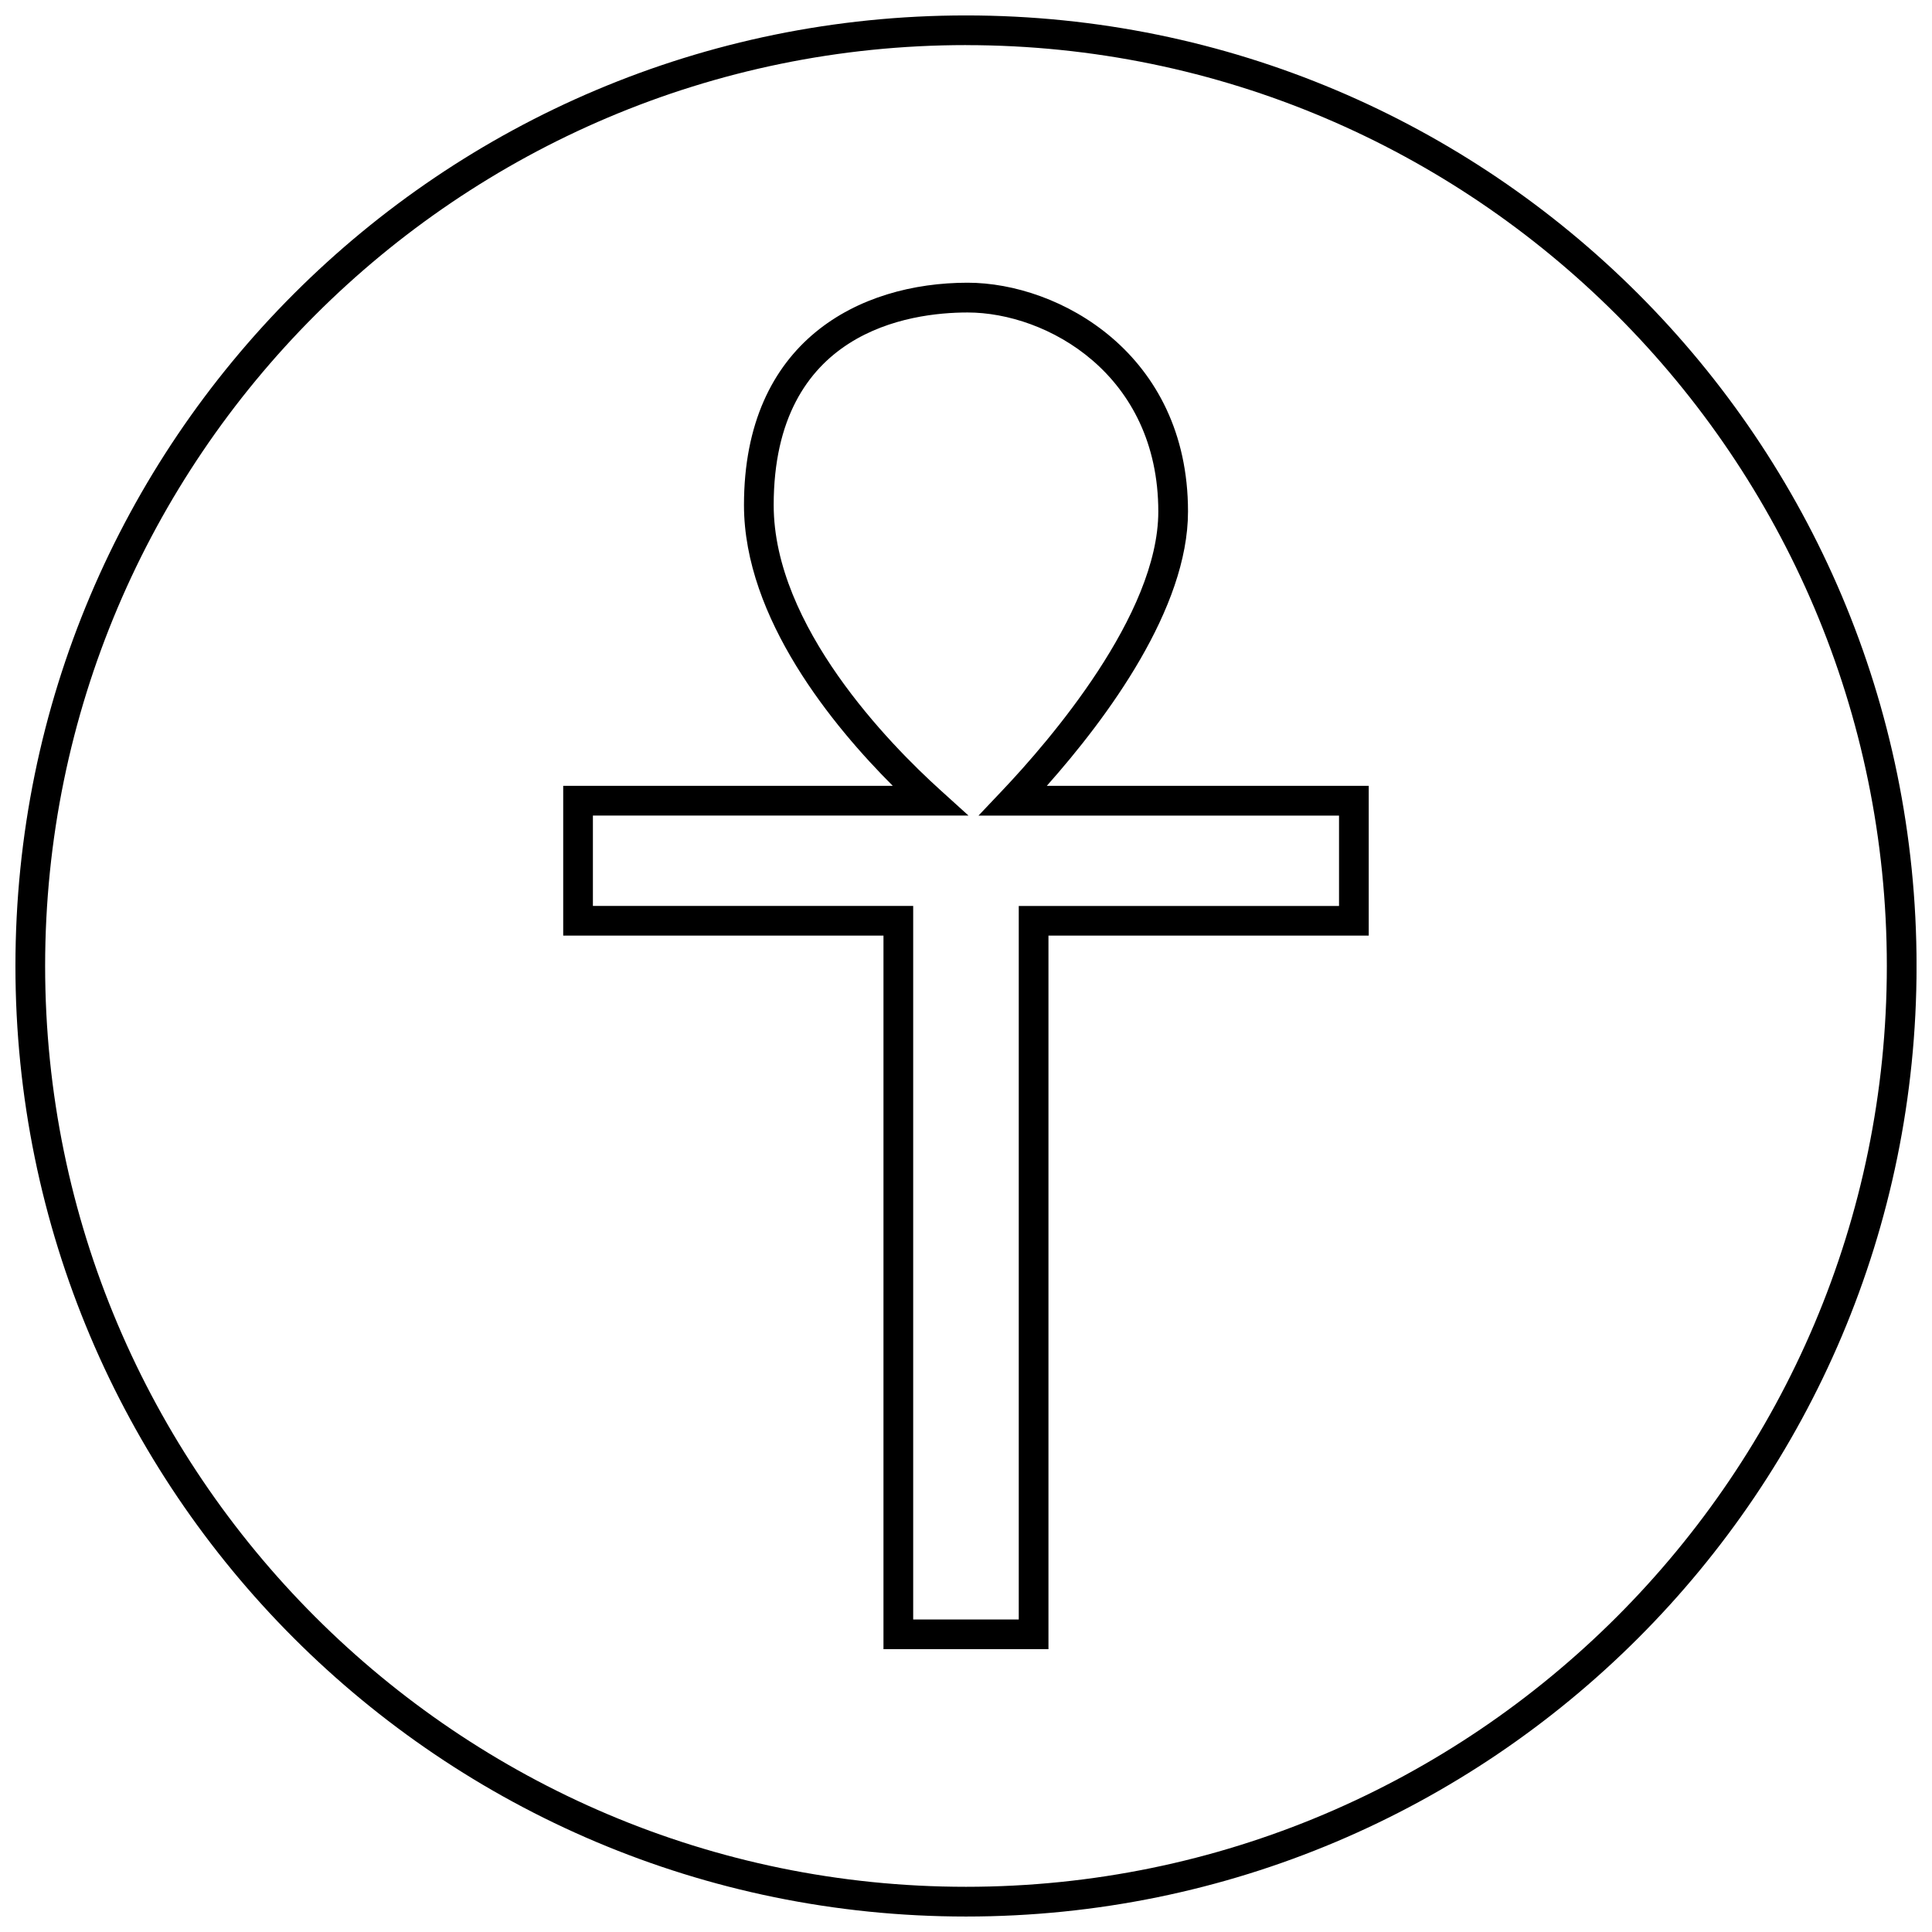
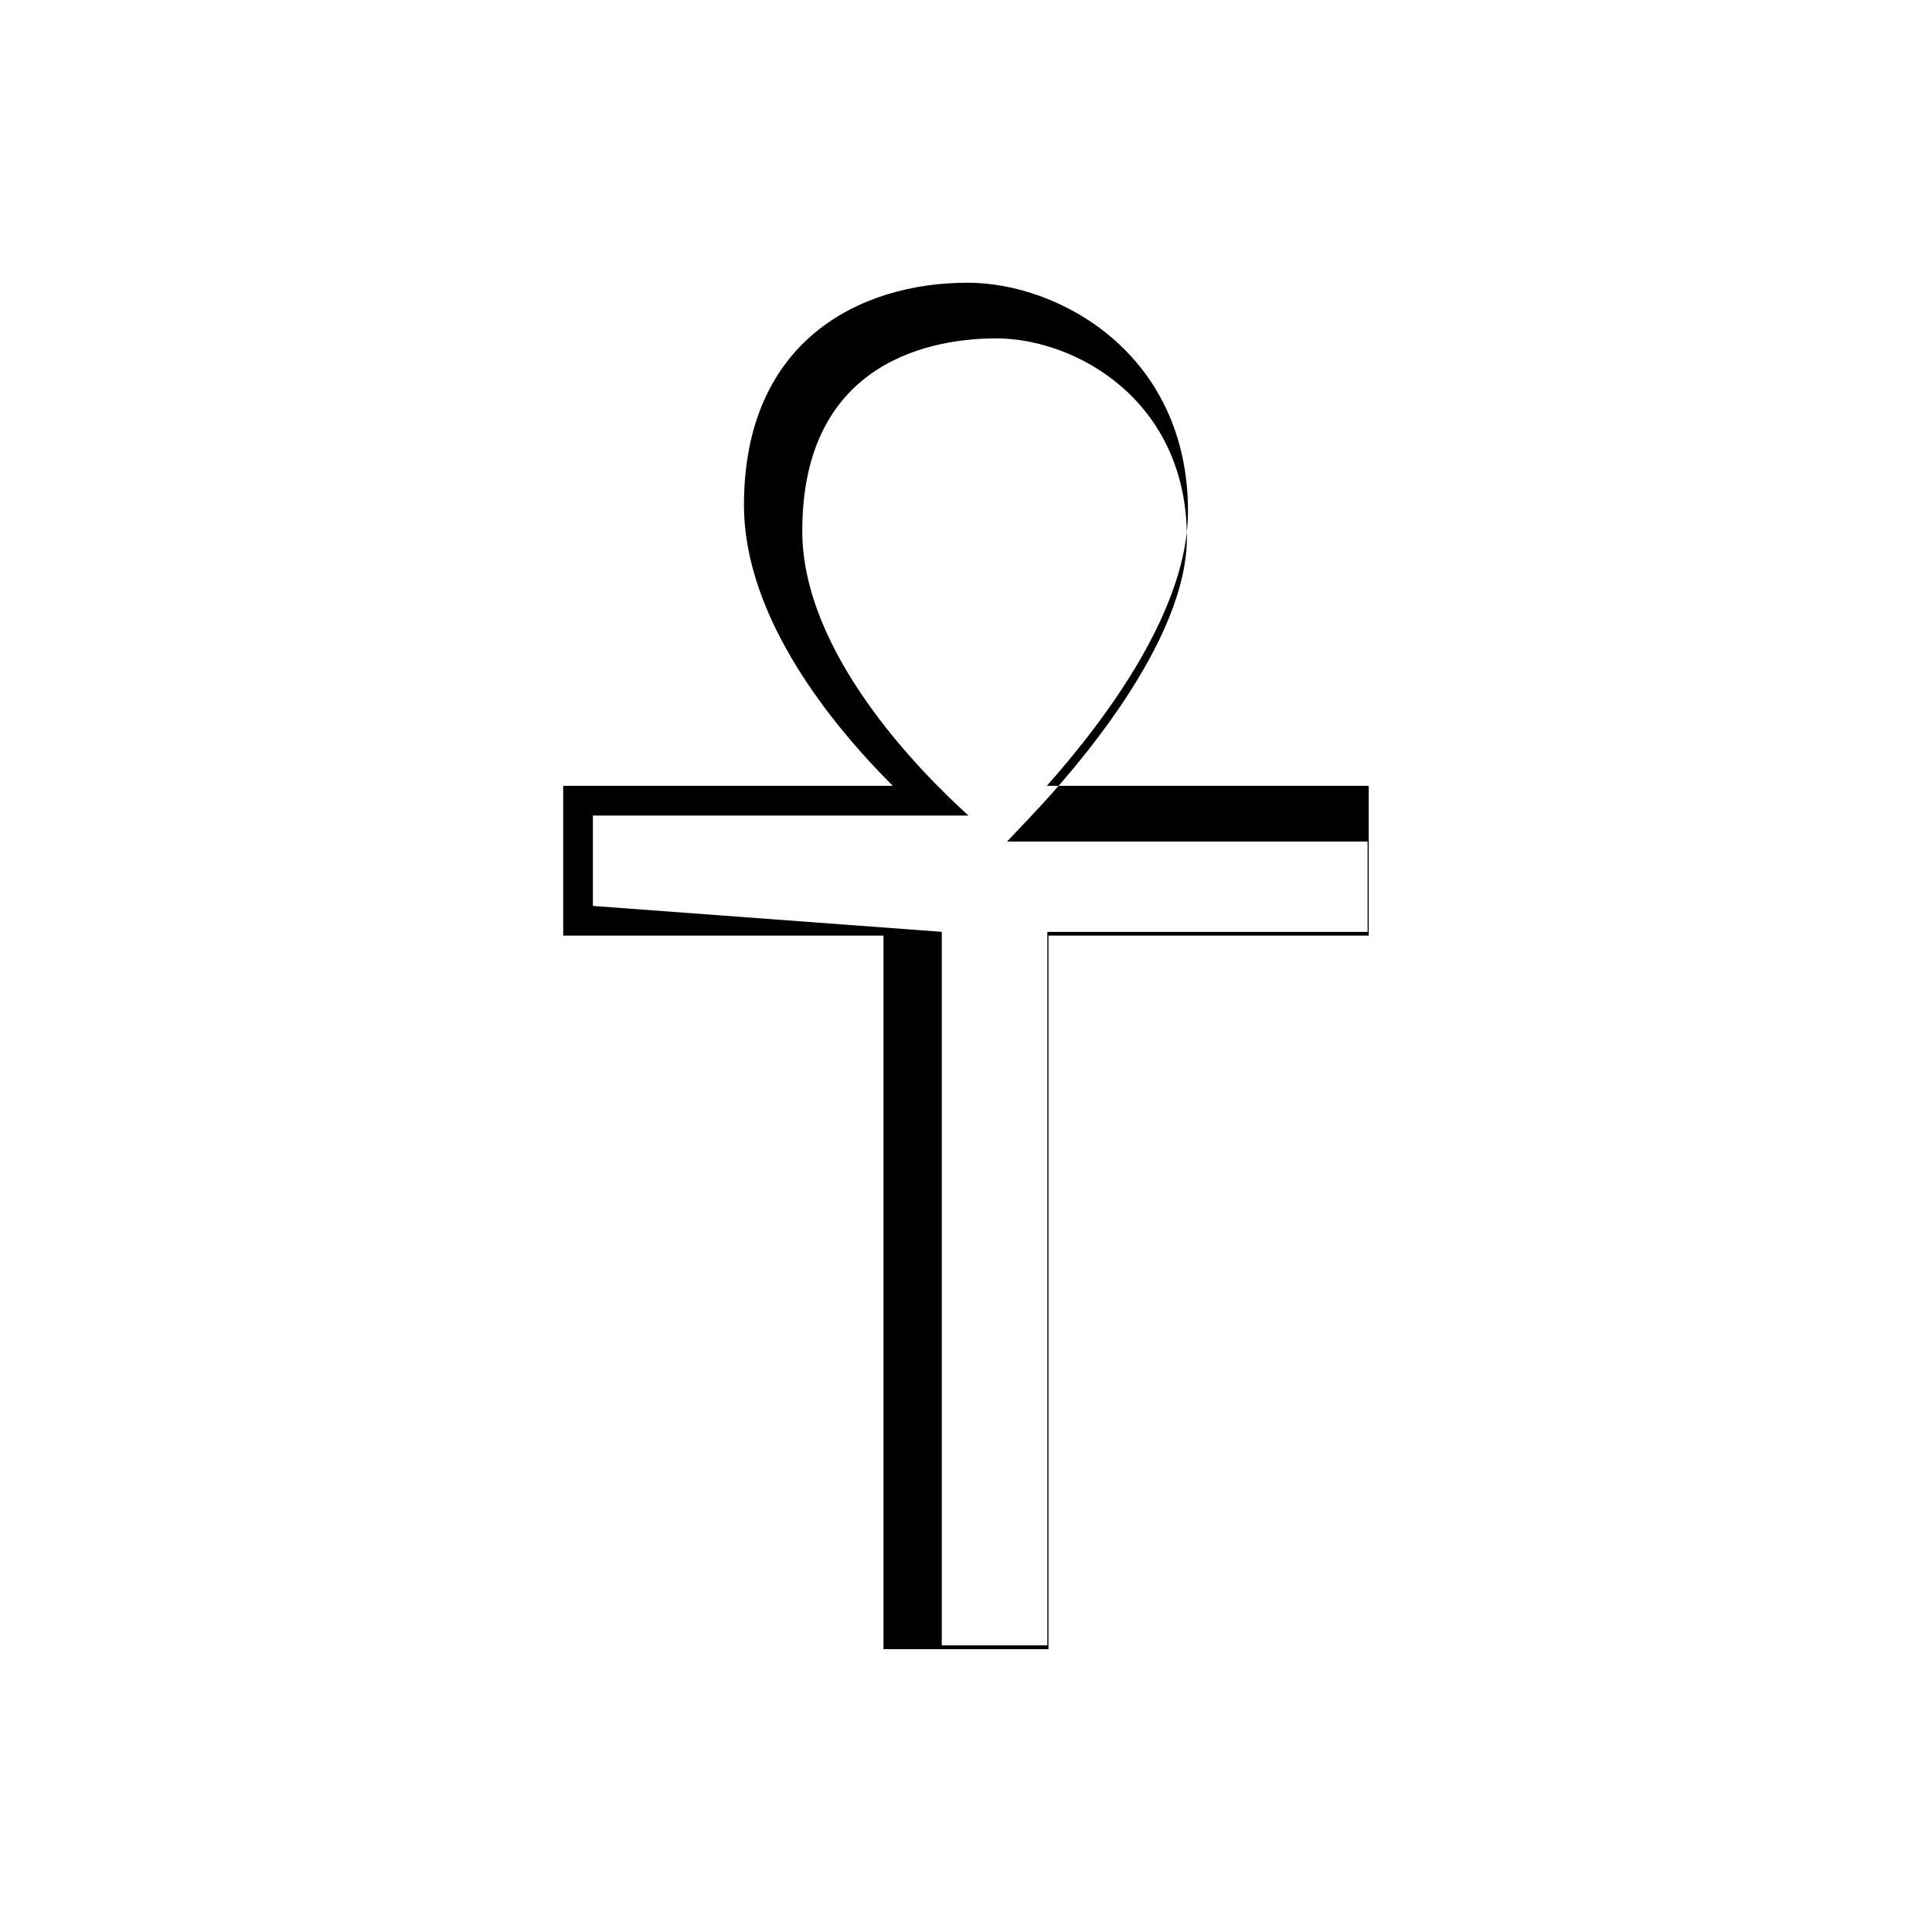
<svg xmlns="http://www.w3.org/2000/svg" width="800px" height="800px" version="1.1" viewBox="144 144 512 512">
  <defs>
    <clipPath id="a">
      <path d="m148.09 148.09h503.81v503.81h-503.81z" />
    </clipPath>
  </defs>
  <g clip-path="url(#a)">
-     <path d="m400 651.9c139.13 0 251.91-112.77 251.91-251.91-0.004-139.13-112.78-251.9-251.91-251.9-139.13 0-251.91 112.77-251.91 251.91 0 139.13 112.77 251.9 251.91 251.9zm0-495.94c134.56 0 244.03 109.47 244.03 244.03s-109.47 244.03-244.03 244.03c-134.57 0.004-244.04-109.46-244.04-244.03 0-134.57 109.47-244.04 244.04-244.04z" />
-   </g>
-   <path d="m378.13 581.05h43.723v-189.1h84.875v-39.691h-85.316c16.152-18.184 37.422-47.012 37.422-72.707 0-41.816-34.164-60.629-58.41-60.629-28.652 0-59.262 15.477-59.262 58.93 0 30.07 23.758 58.742 39.438 74.406h-87.344v39.691h84.875zm-77.004-196.97v-23.945h99.535l-7.574-6.863c-13.242-11.98-44.051-43.328-44.051-75.414 0-46.07 35.945-51.047 51.387-51.047 20.988 0 50.539 16.359 50.539 52.758 0 27.348-28.922 60.82-41.359 73.934l-6.297 6.644h95.551v23.945h-84.875v189.09h-27.977v-189.1z" />
+     </g>
+   <path d="m378.13 581.05h43.723v-189.1h84.875v-39.691h-85.316c16.152-18.184 37.422-47.012 37.422-72.707 0-41.816-34.164-60.629-58.41-60.629-28.652 0-59.262 15.477-59.262 58.93 0 30.07 23.758 58.742 39.438 74.406h-87.344v39.691h84.875zm-77.004-196.97v-23.945h99.535c-13.242-11.98-44.051-43.328-44.051-75.414 0-46.07 35.945-51.047 51.387-51.047 20.988 0 50.539 16.359 50.539 52.758 0 27.348-28.922 60.82-41.359 73.934l-6.297 6.644h95.551v23.945h-84.875v189.09h-27.977v-189.1z" />
</svg>